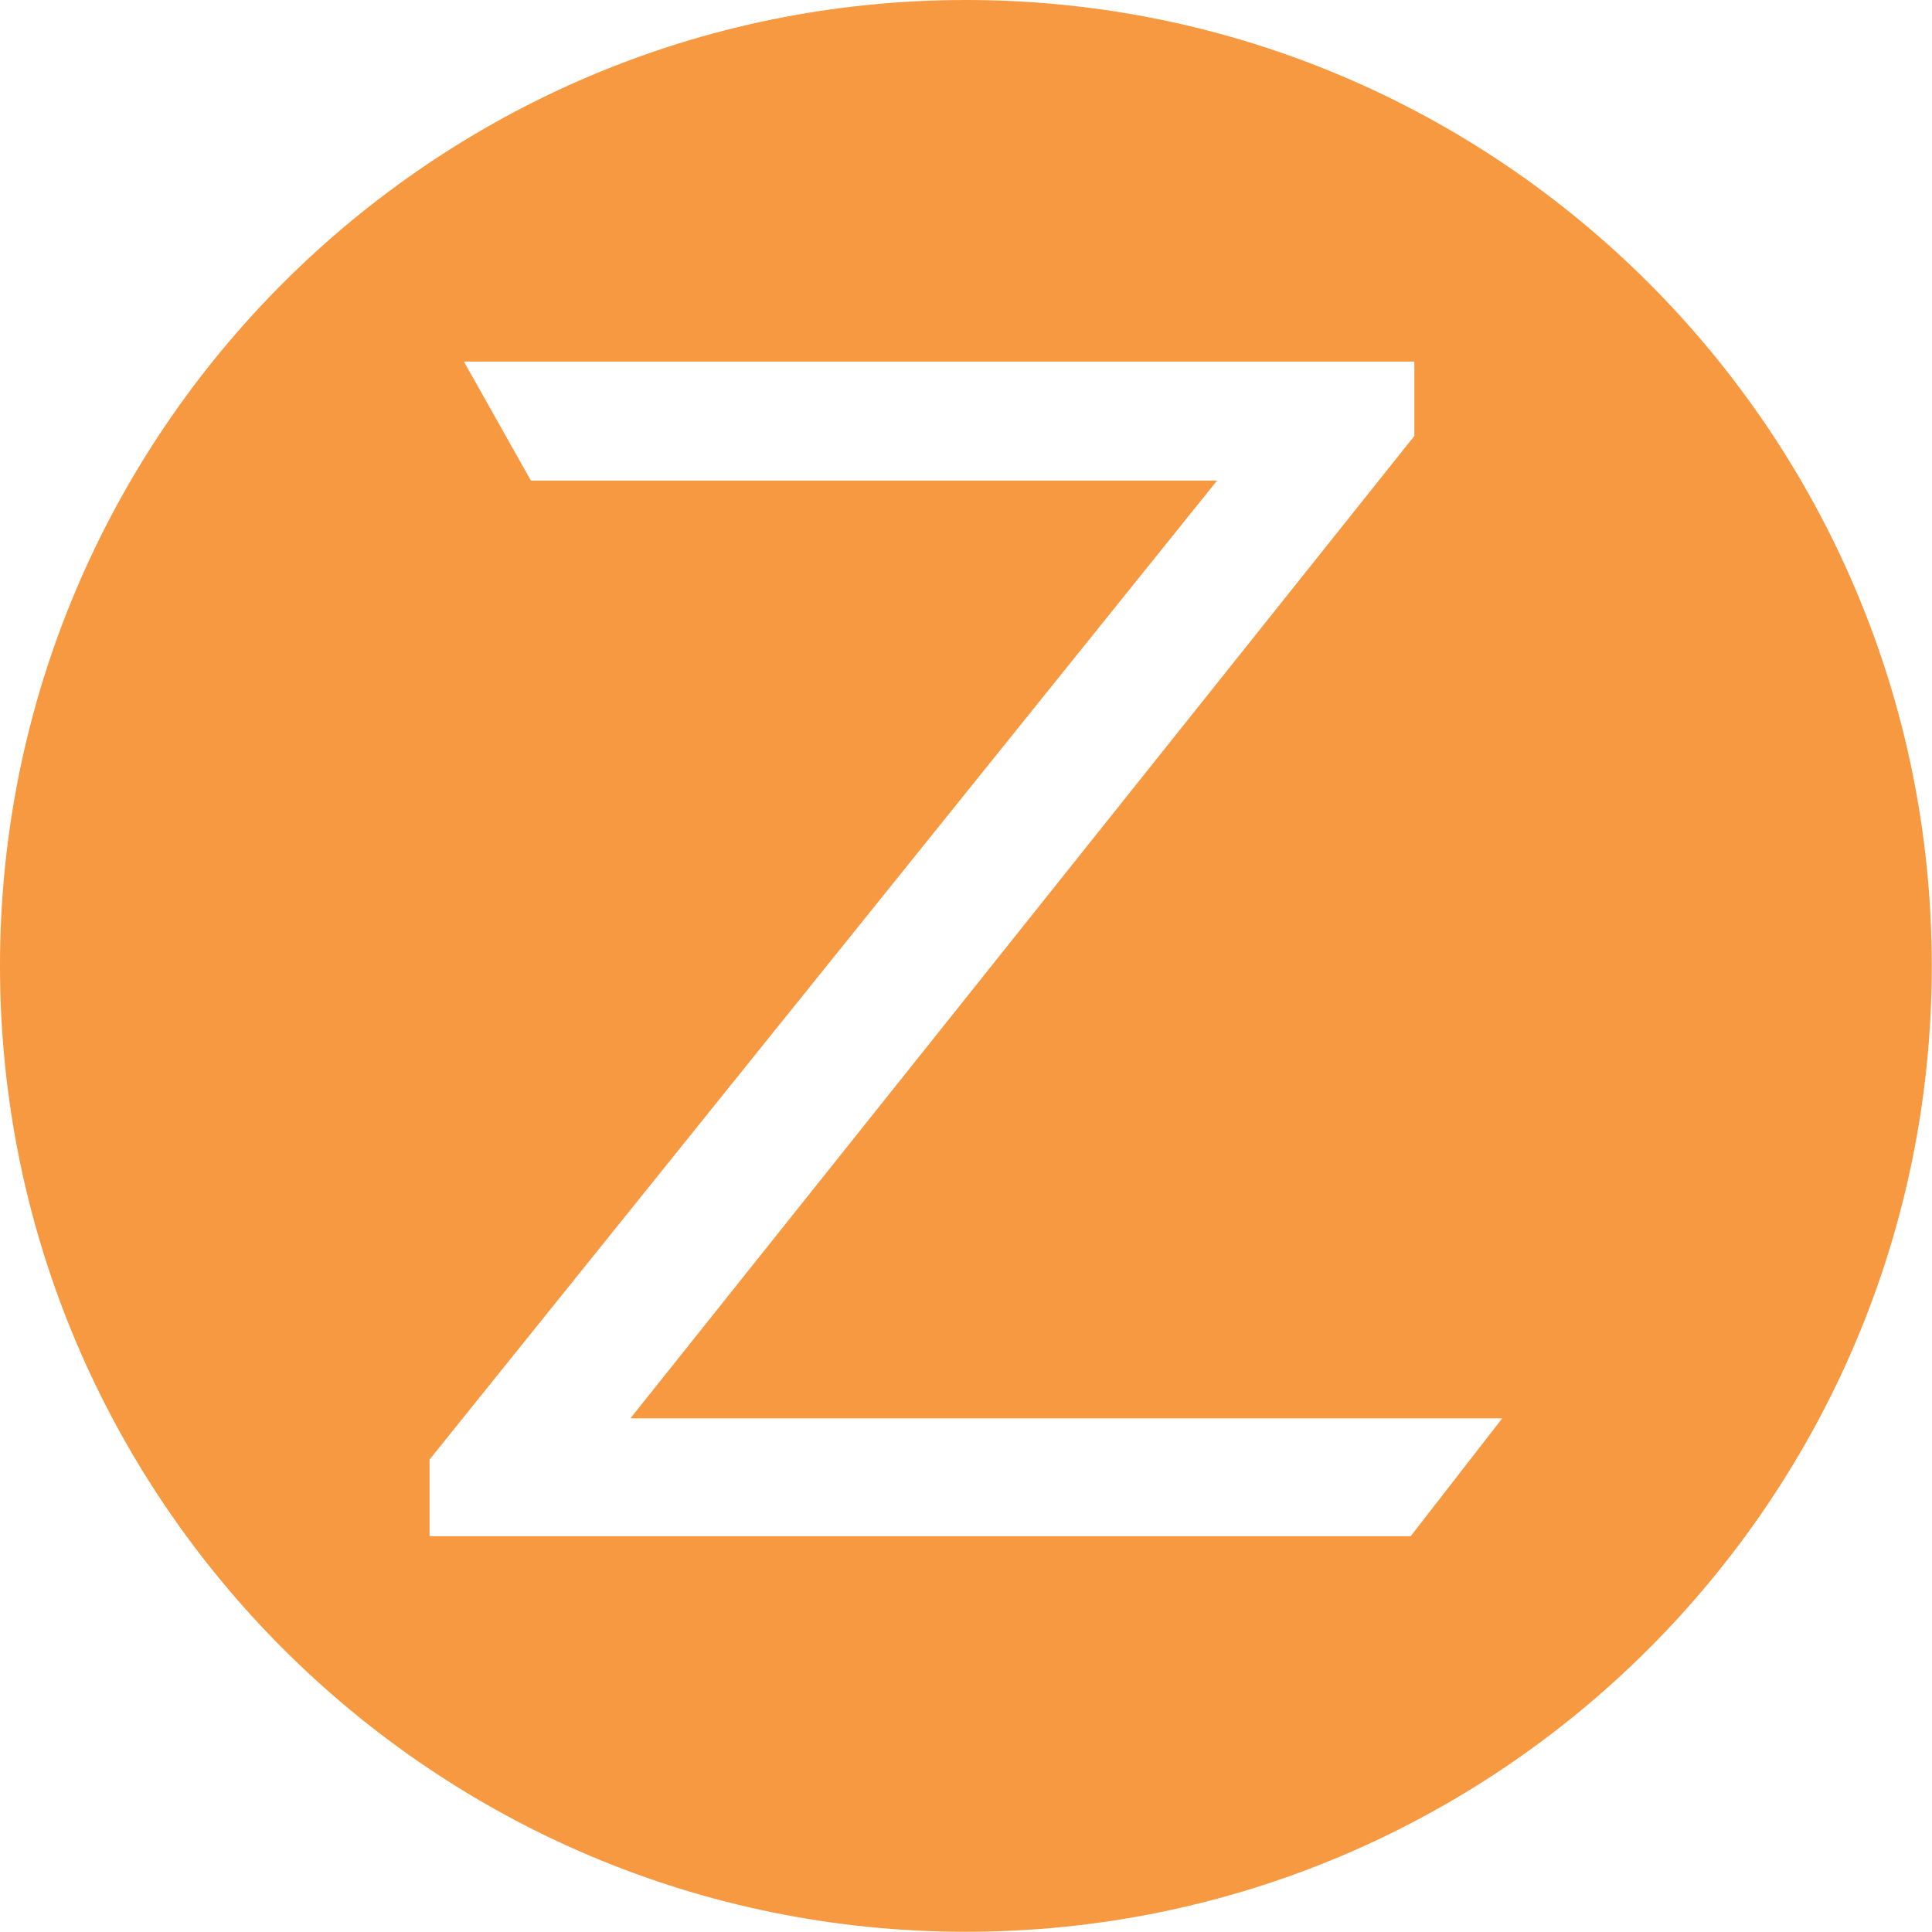
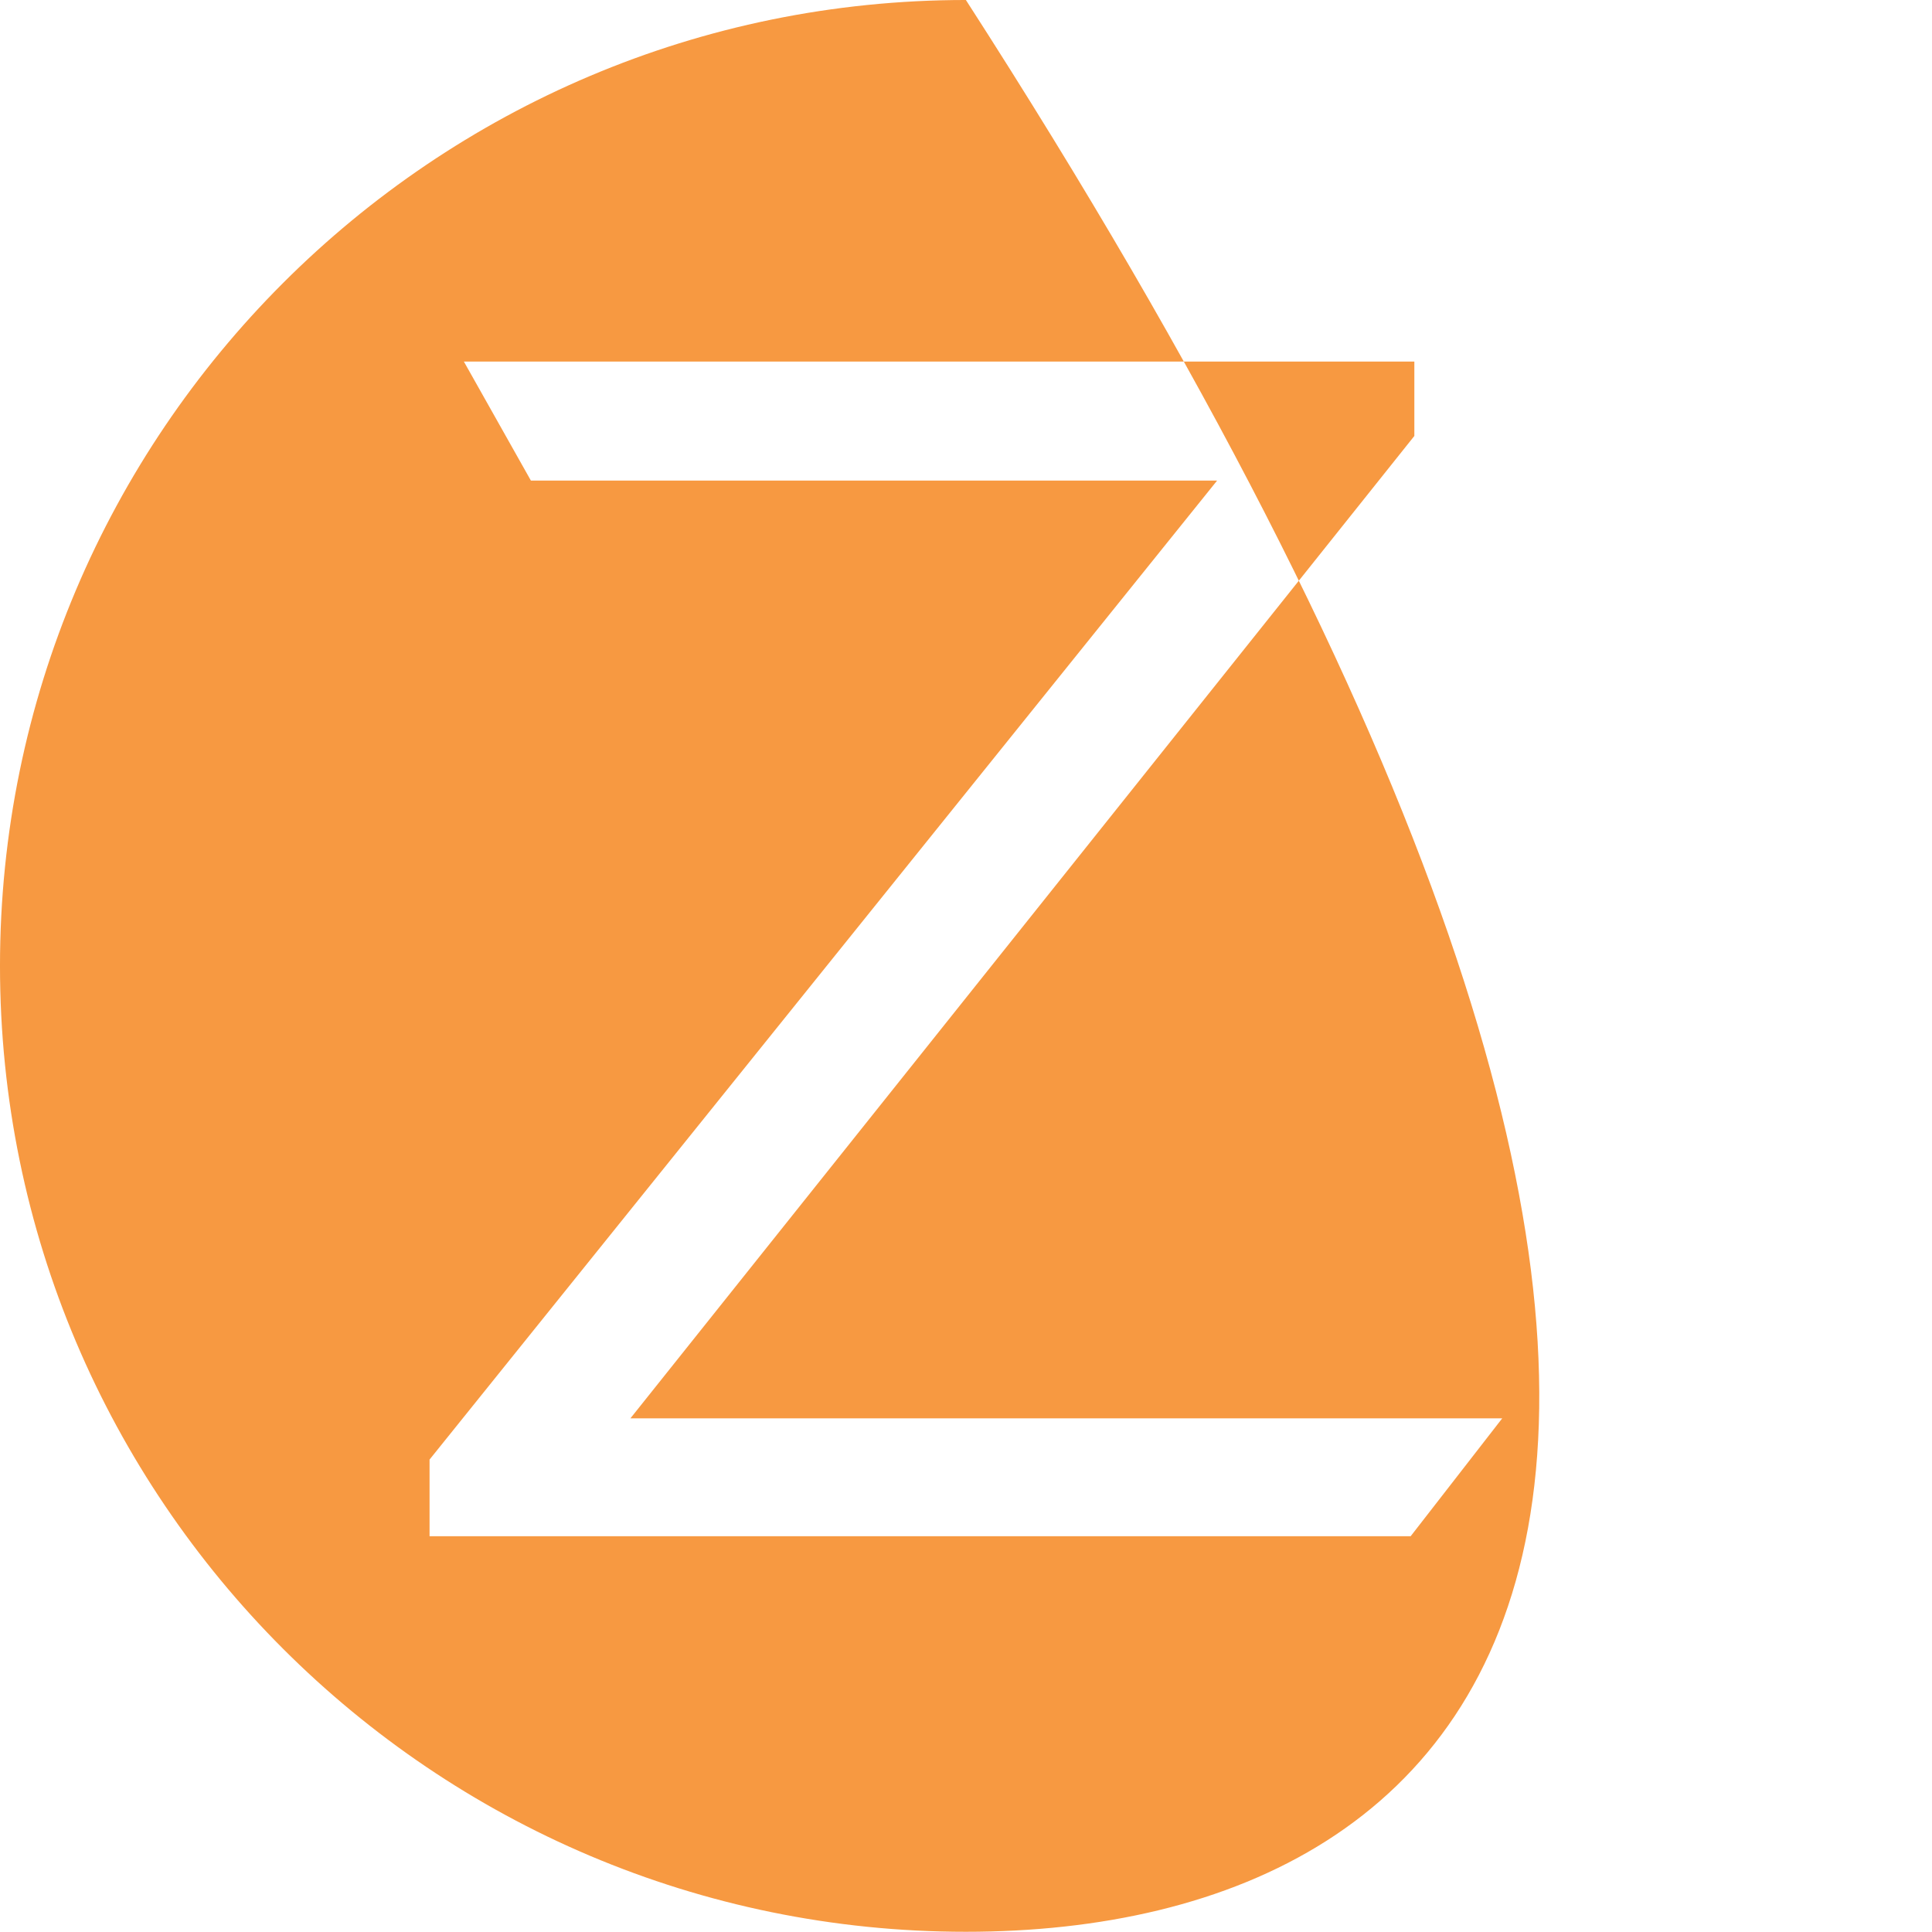
<svg xmlns="http://www.w3.org/2000/svg" width="100%" height="100%" viewBox="0 0 1080 1080" version="1.1" xml:space="preserve" style="fill-rule:evenodd;clip-rule:evenodd;stroke-linejoin:round;stroke-miterlimit:2;">
  <g transform="matrix(1.093,0,0,1.093,-34.98,-27.328)">
-     <path d="M526,25C798.646,25 1020,246.354 1020,519C1020,791.646 798.646,1013 526,1013C253.354,1013 32,791.646 32,519C32,246.354 253.354,25 526,25ZM251.697,771.487L251.697,810.702L753.466,810.702L800.303,750.405L354.422,750.405L755.364,247.964L755.364,209.916L269.246,209.916L303.527,270.798L654.479,270.798L251.697,771.487Z" style="fill:#f79941;" />
+     <path d="M526,25C1020,791.646 798.646,1013 526,1013C253.354,1013 32,791.646 32,519C32,246.354 253.354,25 526,25ZM251.697,771.487L251.697,810.702L753.466,810.702L800.303,750.405L354.422,750.405L755.364,247.964L755.364,209.916L269.246,209.916L303.527,270.798L654.479,270.798L251.697,771.487Z" style="fill:#f79941;" />
  </g>
</svg>